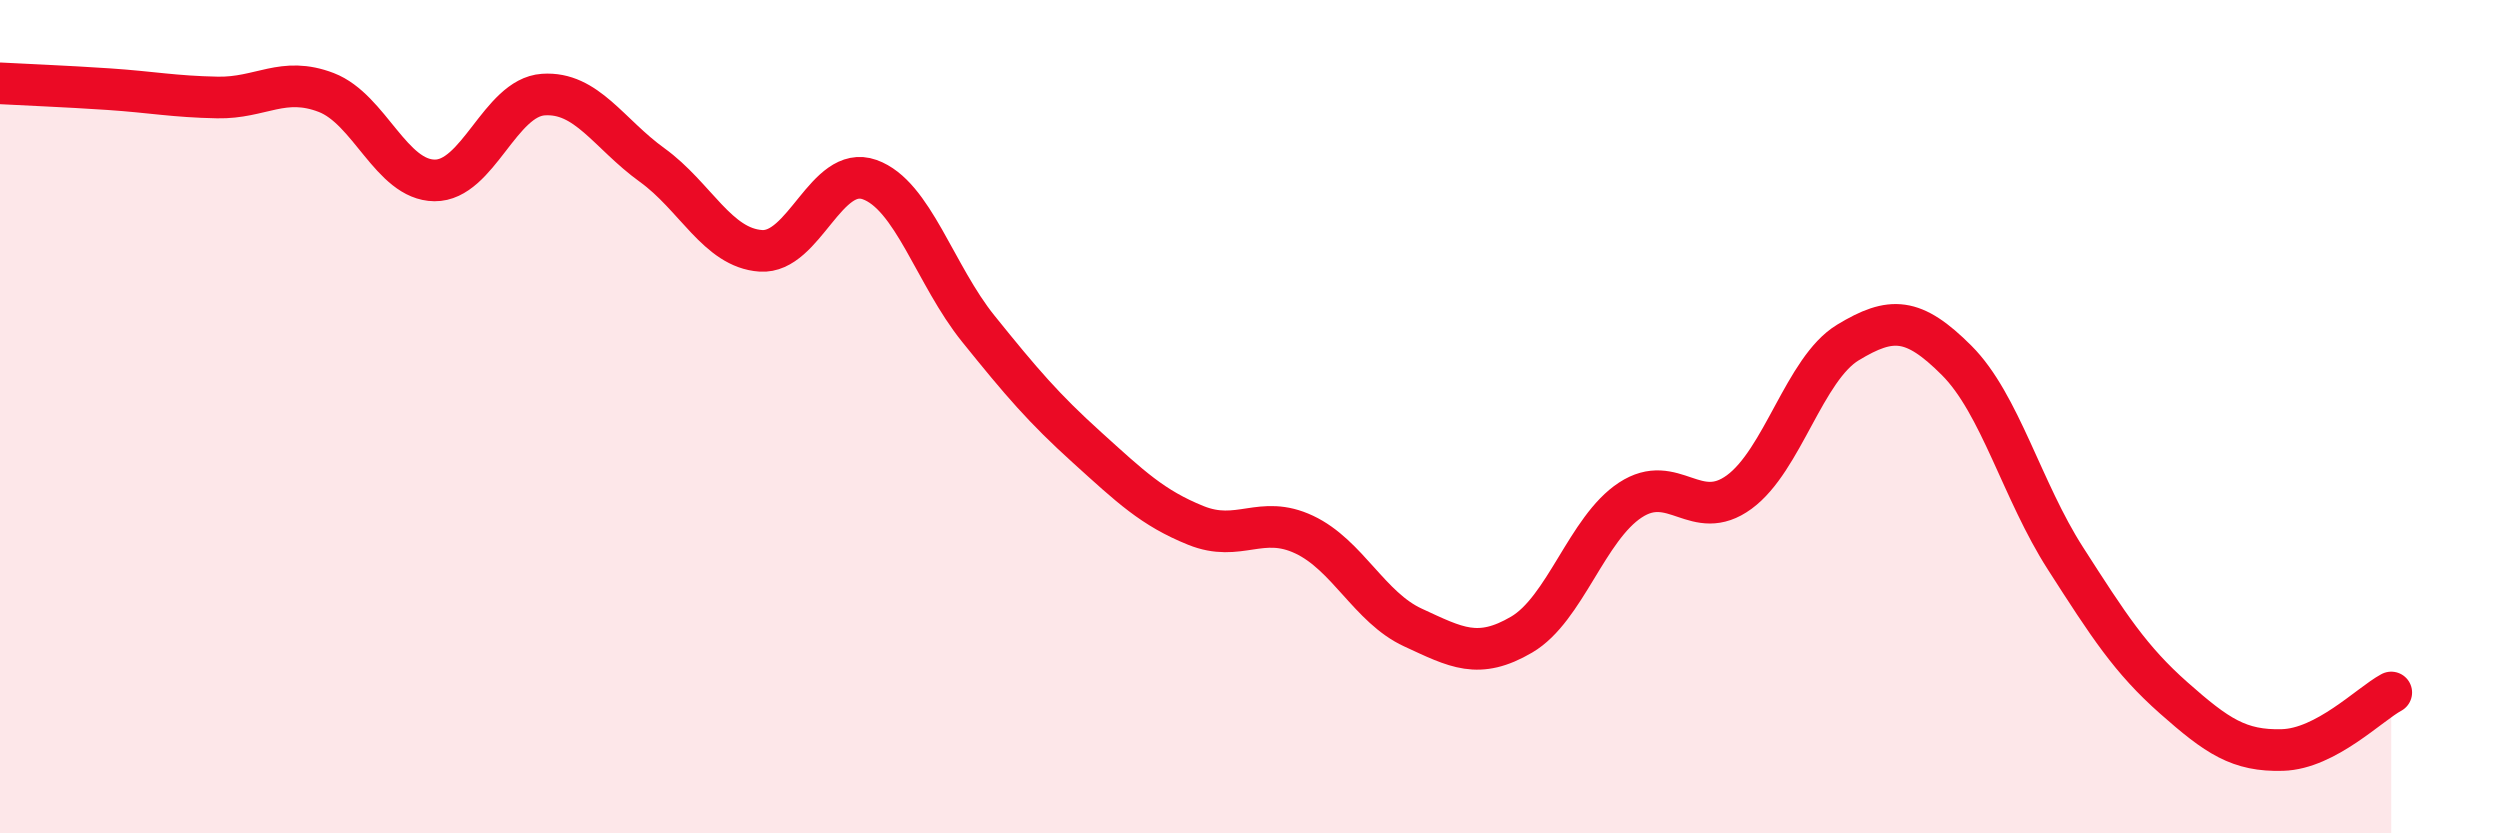
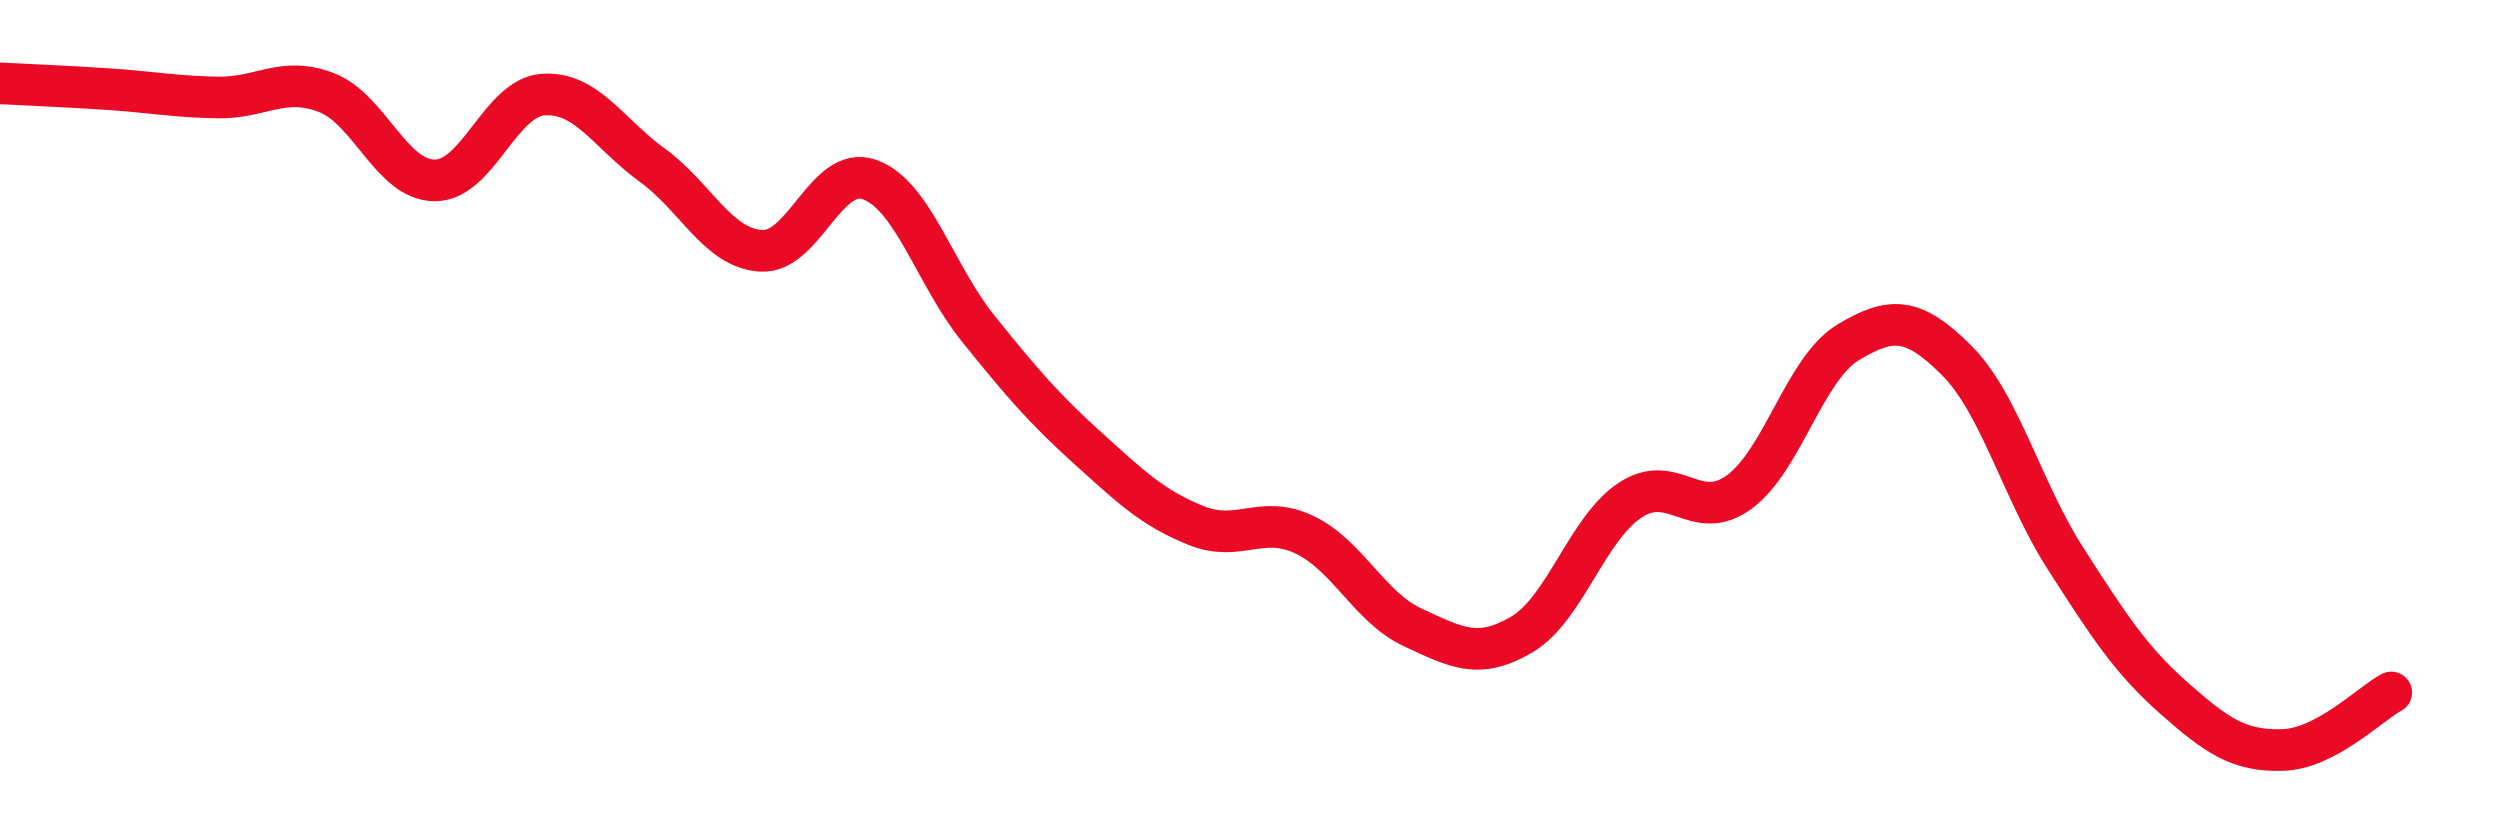
<svg xmlns="http://www.w3.org/2000/svg" width="60" height="20" viewBox="0 0 60 20">
-   <path d="M 0,2 C 0.52,2.03 1.57,2.07 2.61,2.14 C 3.65,2.21 4.18,2.32 5.22,2.34 C 6.26,2.36 6.79,1.82 7.83,2.22 C 8.87,2.62 9.39,4.32 10.43,4.33 C 11.47,4.34 12,2.34 13.04,2.27 C 14.08,2.2 14.61,3.21 15.65,3.96 C 16.69,4.71 17.22,5.95 18.26,6.02 C 19.3,6.09 19.83,3.94 20.87,4.31 C 21.91,4.68 22.44,6.6 23.48,7.89 C 24.52,9.18 25.05,9.8 26.09,10.74 C 27.13,11.68 27.66,12.19 28.7,12.61 C 29.74,13.03 30.26,12.34 31.3,12.83 C 32.34,13.32 32.87,14.58 33.91,15.06 C 34.95,15.54 35.48,15.84 36.52,15.23 C 37.56,14.62 38.09,12.68 39.13,12 C 40.17,11.32 40.7,12.57 41.74,11.81 C 42.78,11.05 43.31,8.85 44.35,8.22 C 45.39,7.59 45.92,7.61 46.96,8.65 C 48,9.69 48.53,11.78 49.57,13.4 C 50.61,15.02 51.13,15.83 52.17,16.75 C 53.21,17.67 53.74,18.03 54.78,18 C 55.82,17.97 56.87,16.9 57.39,16.62L57.39 20L0 20Z" fill="#EB0A25" opacity="0.1" stroke-linecap="round" stroke-linejoin="round" />
  <path d="M 0,2 C 0.52,2.03 1.57,2.07 2.61,2.14 C 3.65,2.21 4.18,2.32 5.22,2.34 C 6.26,2.36 6.79,1.82 7.83,2.22 C 8.87,2.62 9.39,4.32 10.43,4.33 C 11.47,4.34 12,2.34 13.04,2.27 C 14.08,2.2 14.61,3.21 15.65,3.96 C 16.69,4.71 17.22,5.95 18.26,6.02 C 19.3,6.09 19.83,3.94 20.87,4.31 C 21.91,4.68 22.44,6.6 23.48,7.89 C 24.52,9.18 25.05,9.8 26.09,10.74 C 27.13,11.68 27.66,12.19 28.7,12.61 C 29.74,13.03 30.26,12.34 31.3,12.83 C 32.34,13.32 32.87,14.58 33.91,15.06 C 34.95,15.54 35.48,15.84 36.52,15.23 C 37.56,14.62 38.09,12.68 39.13,12 C 40.17,11.32 40.7,12.57 41.74,11.81 C 42.78,11.05 43.31,8.85 44.35,8.22 C 45.39,7.59 45.92,7.61 46.96,8.65 C 48,9.69 48.53,11.78 49.57,13.4 C 50.61,15.02 51.13,15.83 52.17,16.75 C 53.21,17.67 53.74,18.03 54.78,18 C 55.82,17.97 56.87,16.9 57.39,16.62" stroke="#EB0A25" stroke-width="1" fill="none" stroke-linecap="round" stroke-linejoin="round" />
</svg>